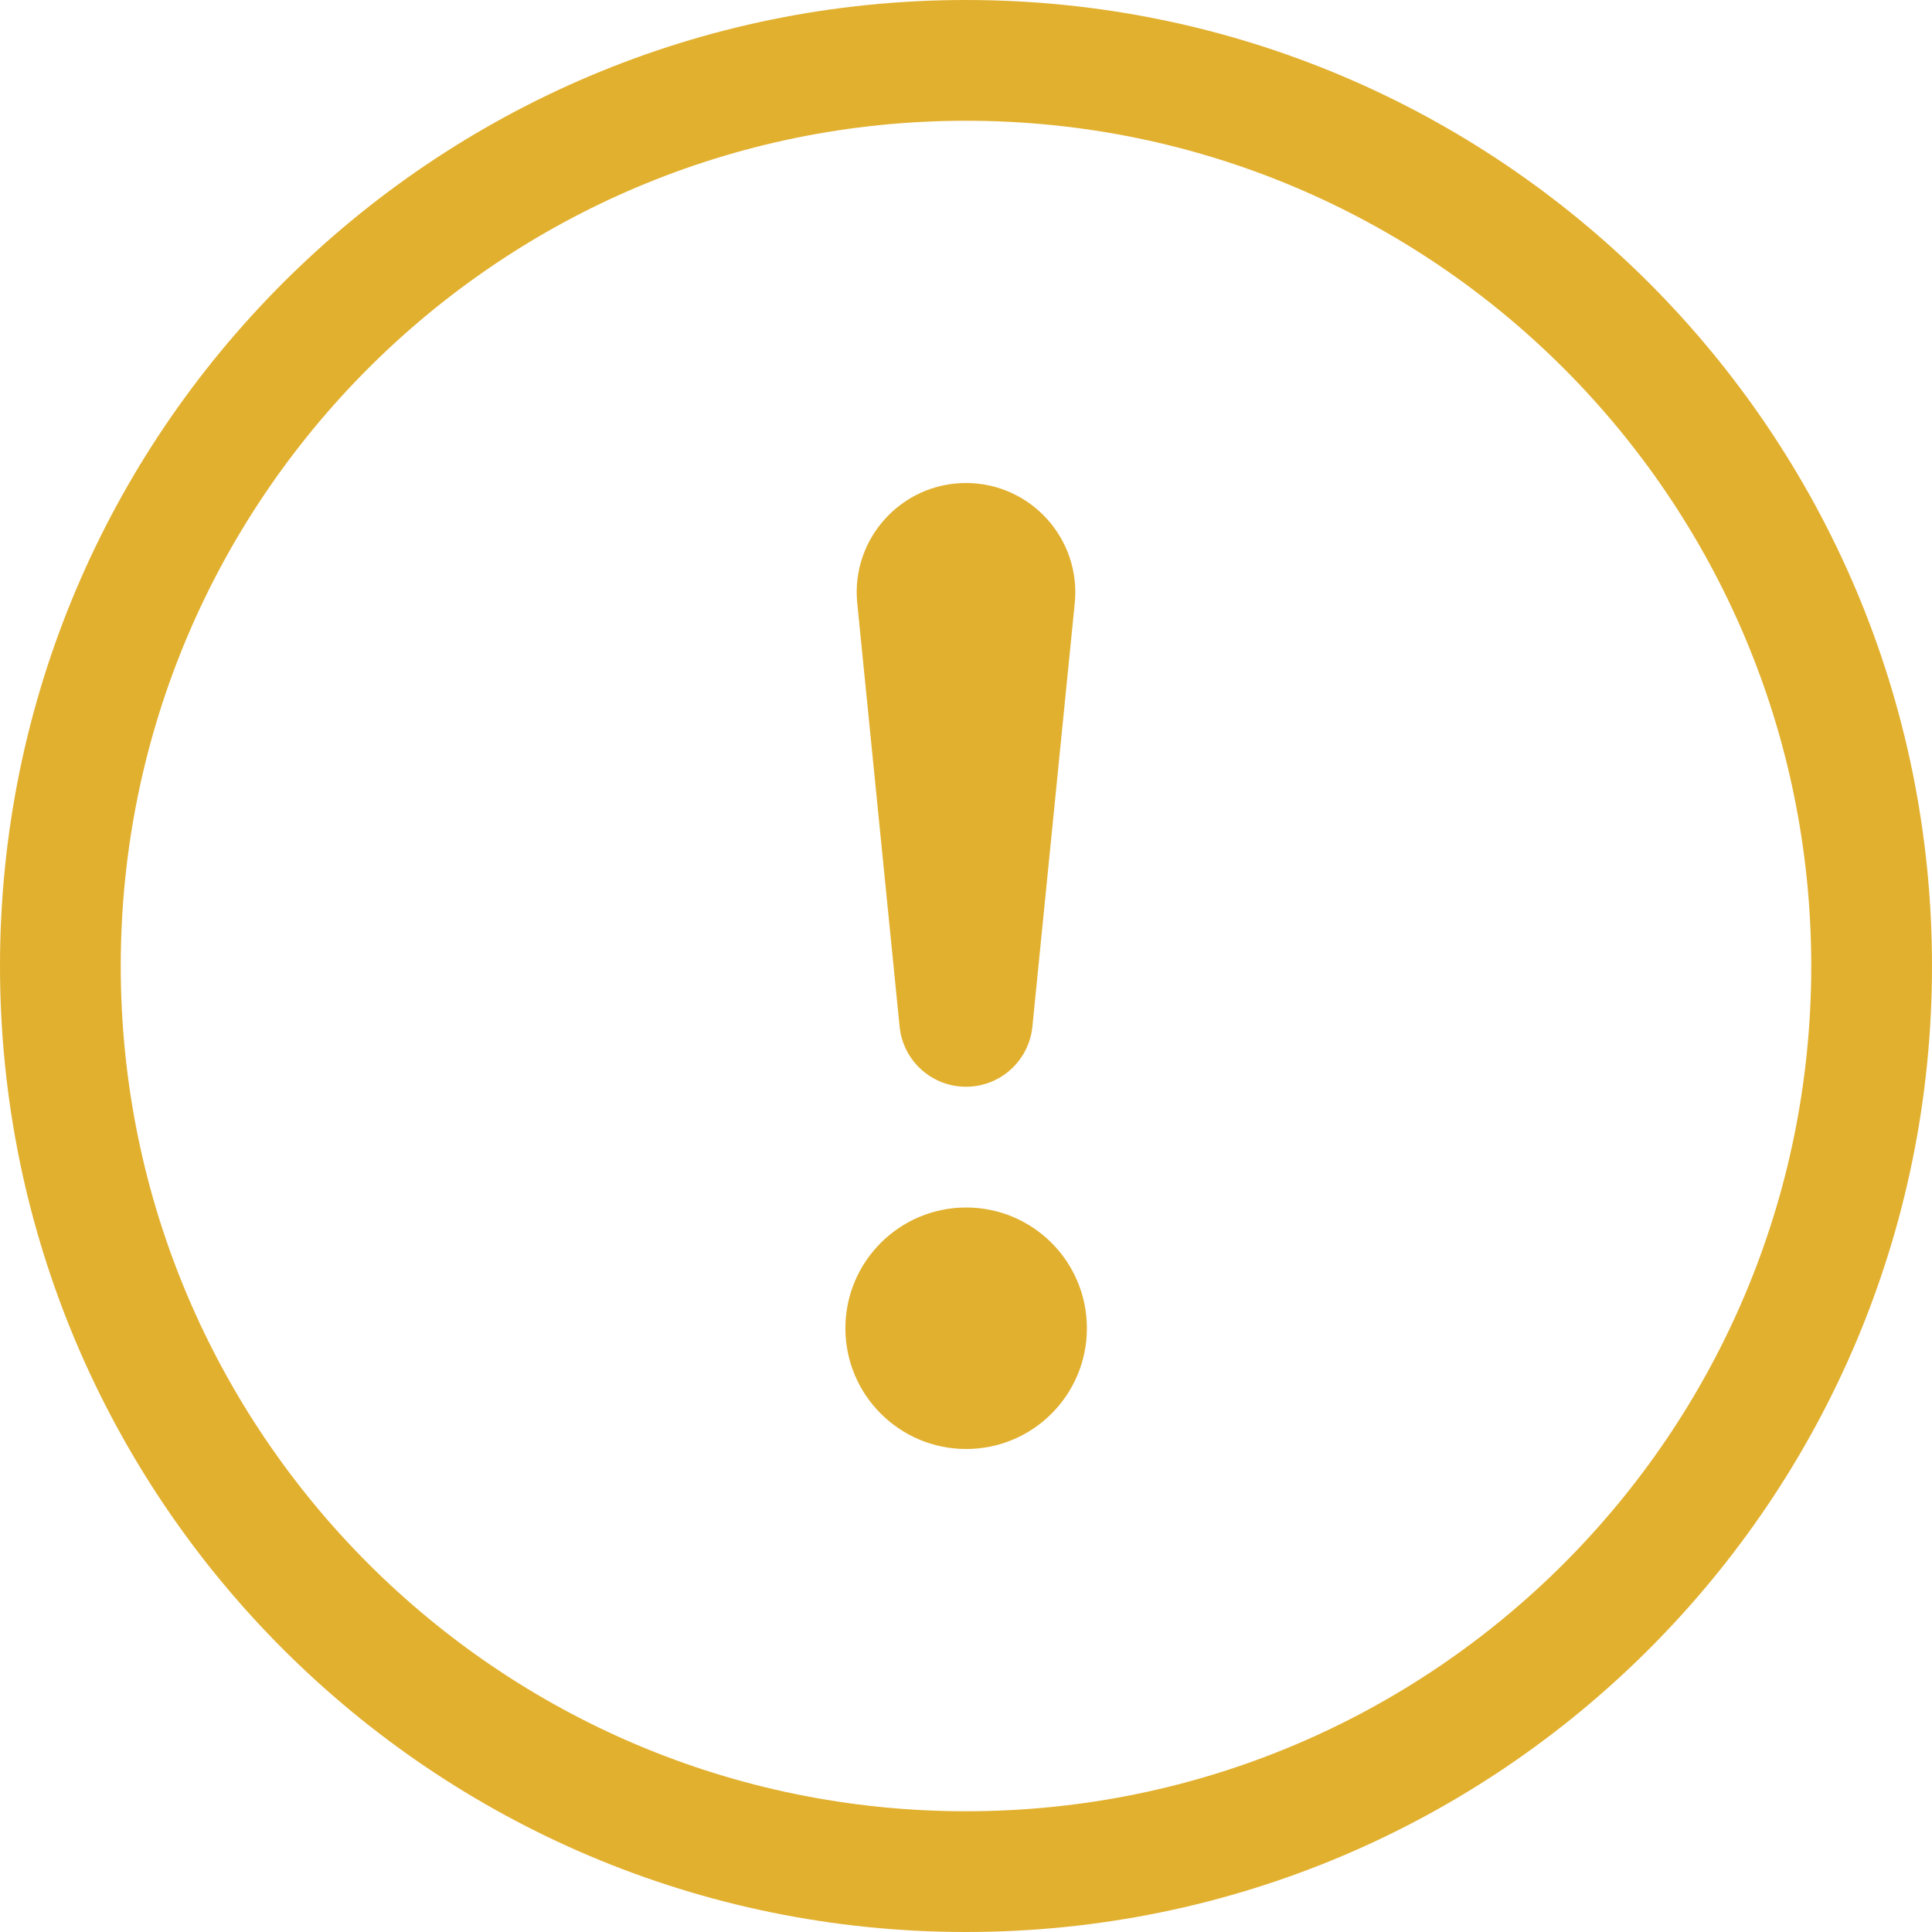
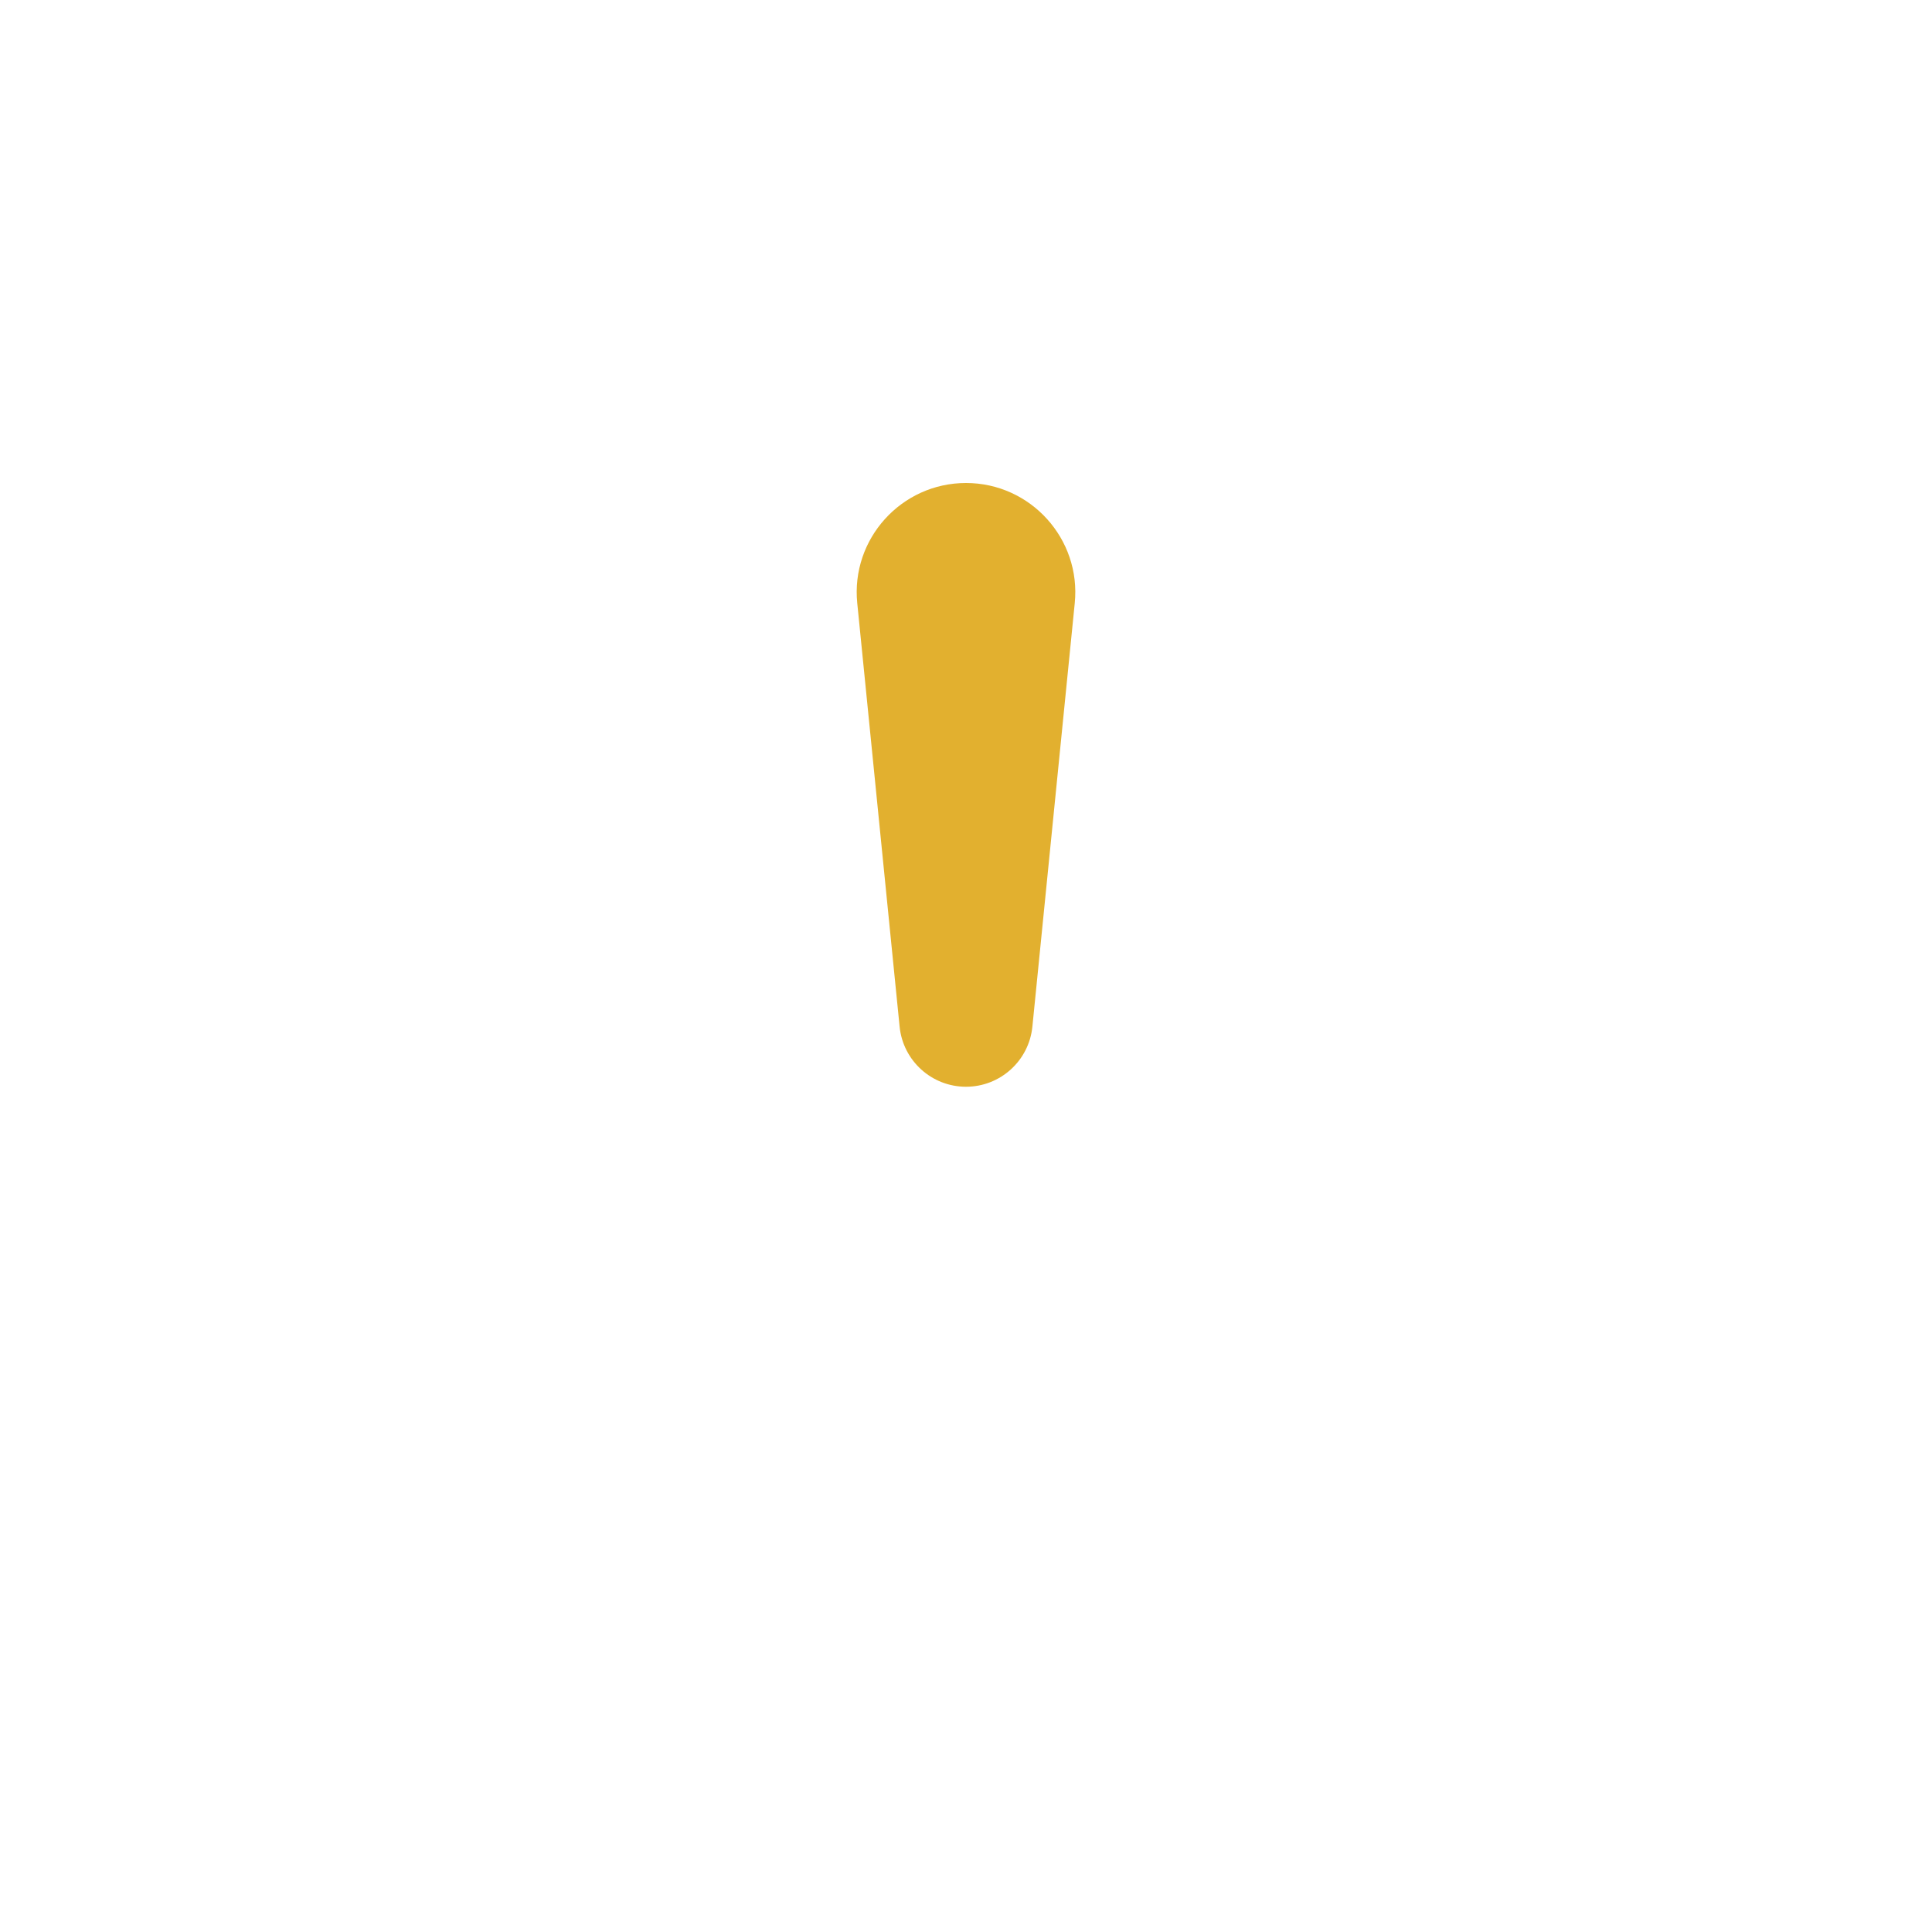
<svg xmlns="http://www.w3.org/2000/svg" width="14" height="14" viewBox="0 0 14 14" fill="none">
-   <path d="M7 13.125C3.617 13.125 0.875 10.383 0.875 7C0.875 3.617 3.617 0.875 7 0.875C10.383 0.875 13.125 3.617 13.125 7C13.125 10.383 10.383 13.125 7 13.125ZM7 14C10.866 14 14 10.866 14 7C14 3.134 10.866 0 7 0C3.134 0 0 3.134 0 7C0 10.866 3.134 14 7 14Z" fill="#E2B02F" />
-   <path d="M6.126 9.625C6.126 9.142 6.518 8.75 7.001 8.75C7.485 8.75 7.876 9.142 7.876 9.625C7.876 10.108 7.485 10.5 7.001 10.5C6.518 10.5 6.126 10.108 6.126 9.625Z" fill="#E2B02F" />
  <path d="M6.212 4.371C6.165 3.905 6.532 3.5 7 3.5C7.468 3.5 7.835 3.905 7.788 4.371L7.481 7.44C7.456 7.687 7.248 7.875 7 7.875C6.752 7.875 6.544 7.687 6.519 7.44L6.212 4.371Z" fill="#E2B02F" />
</svg>